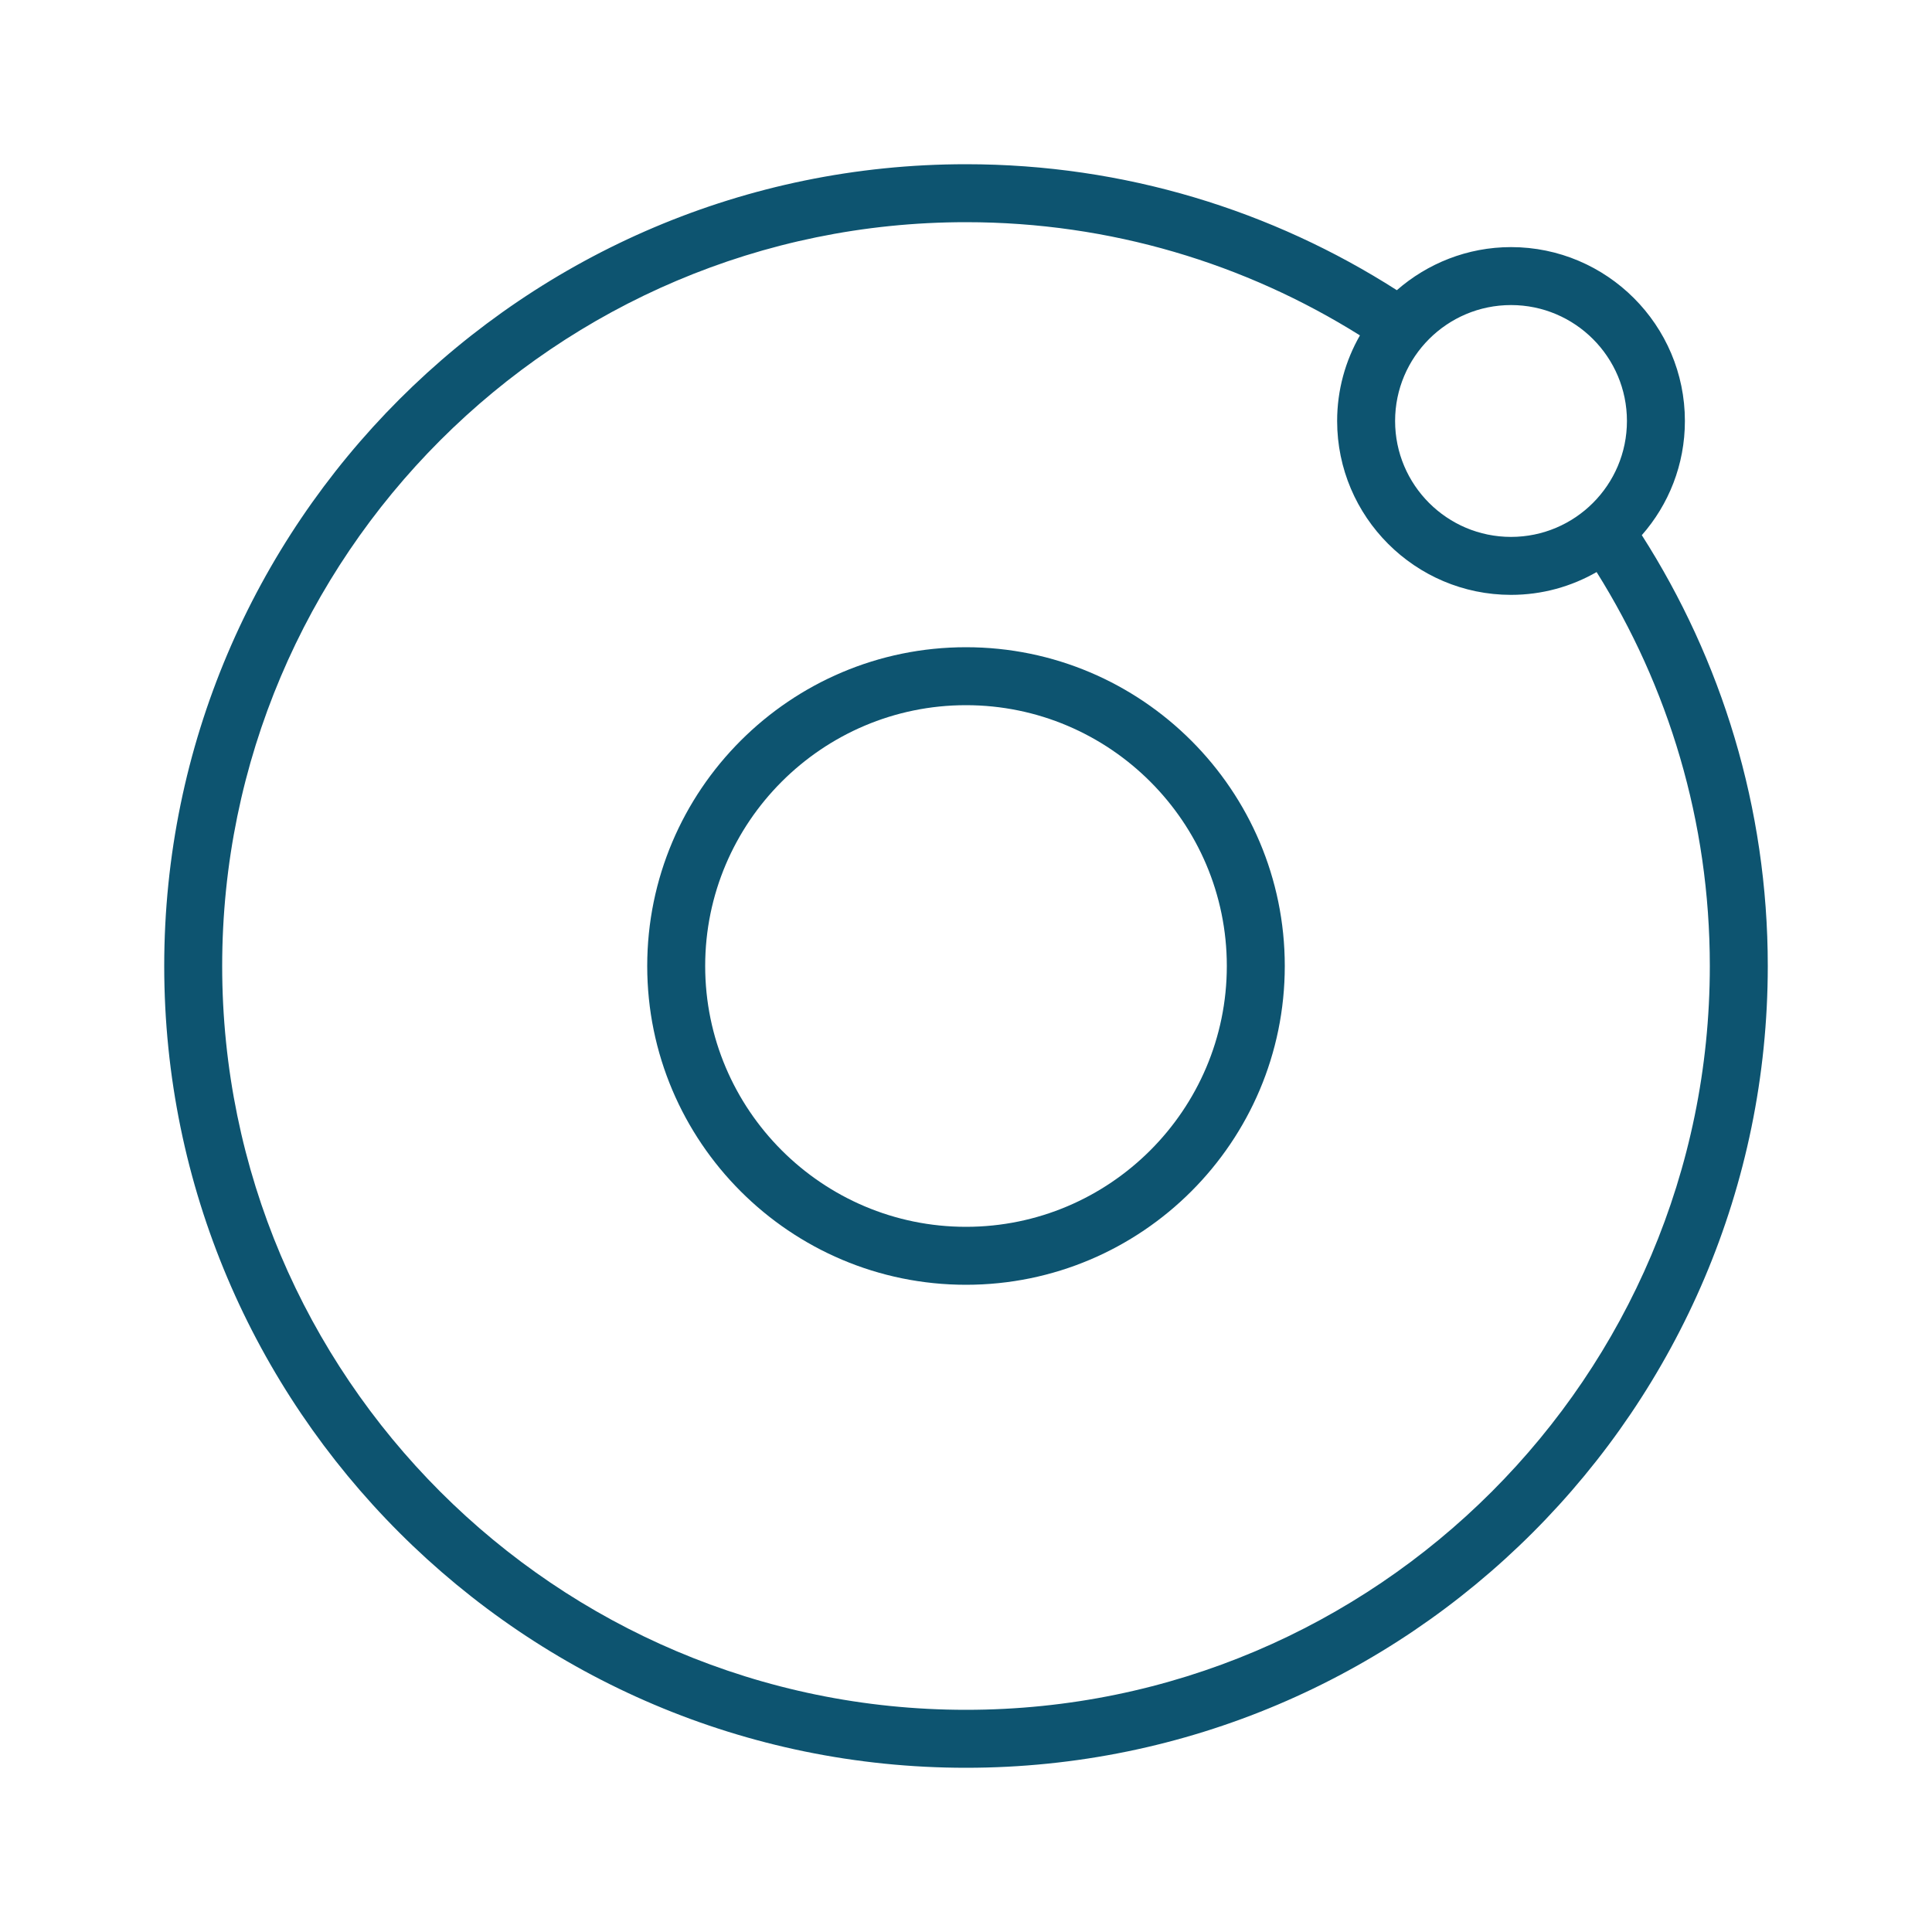
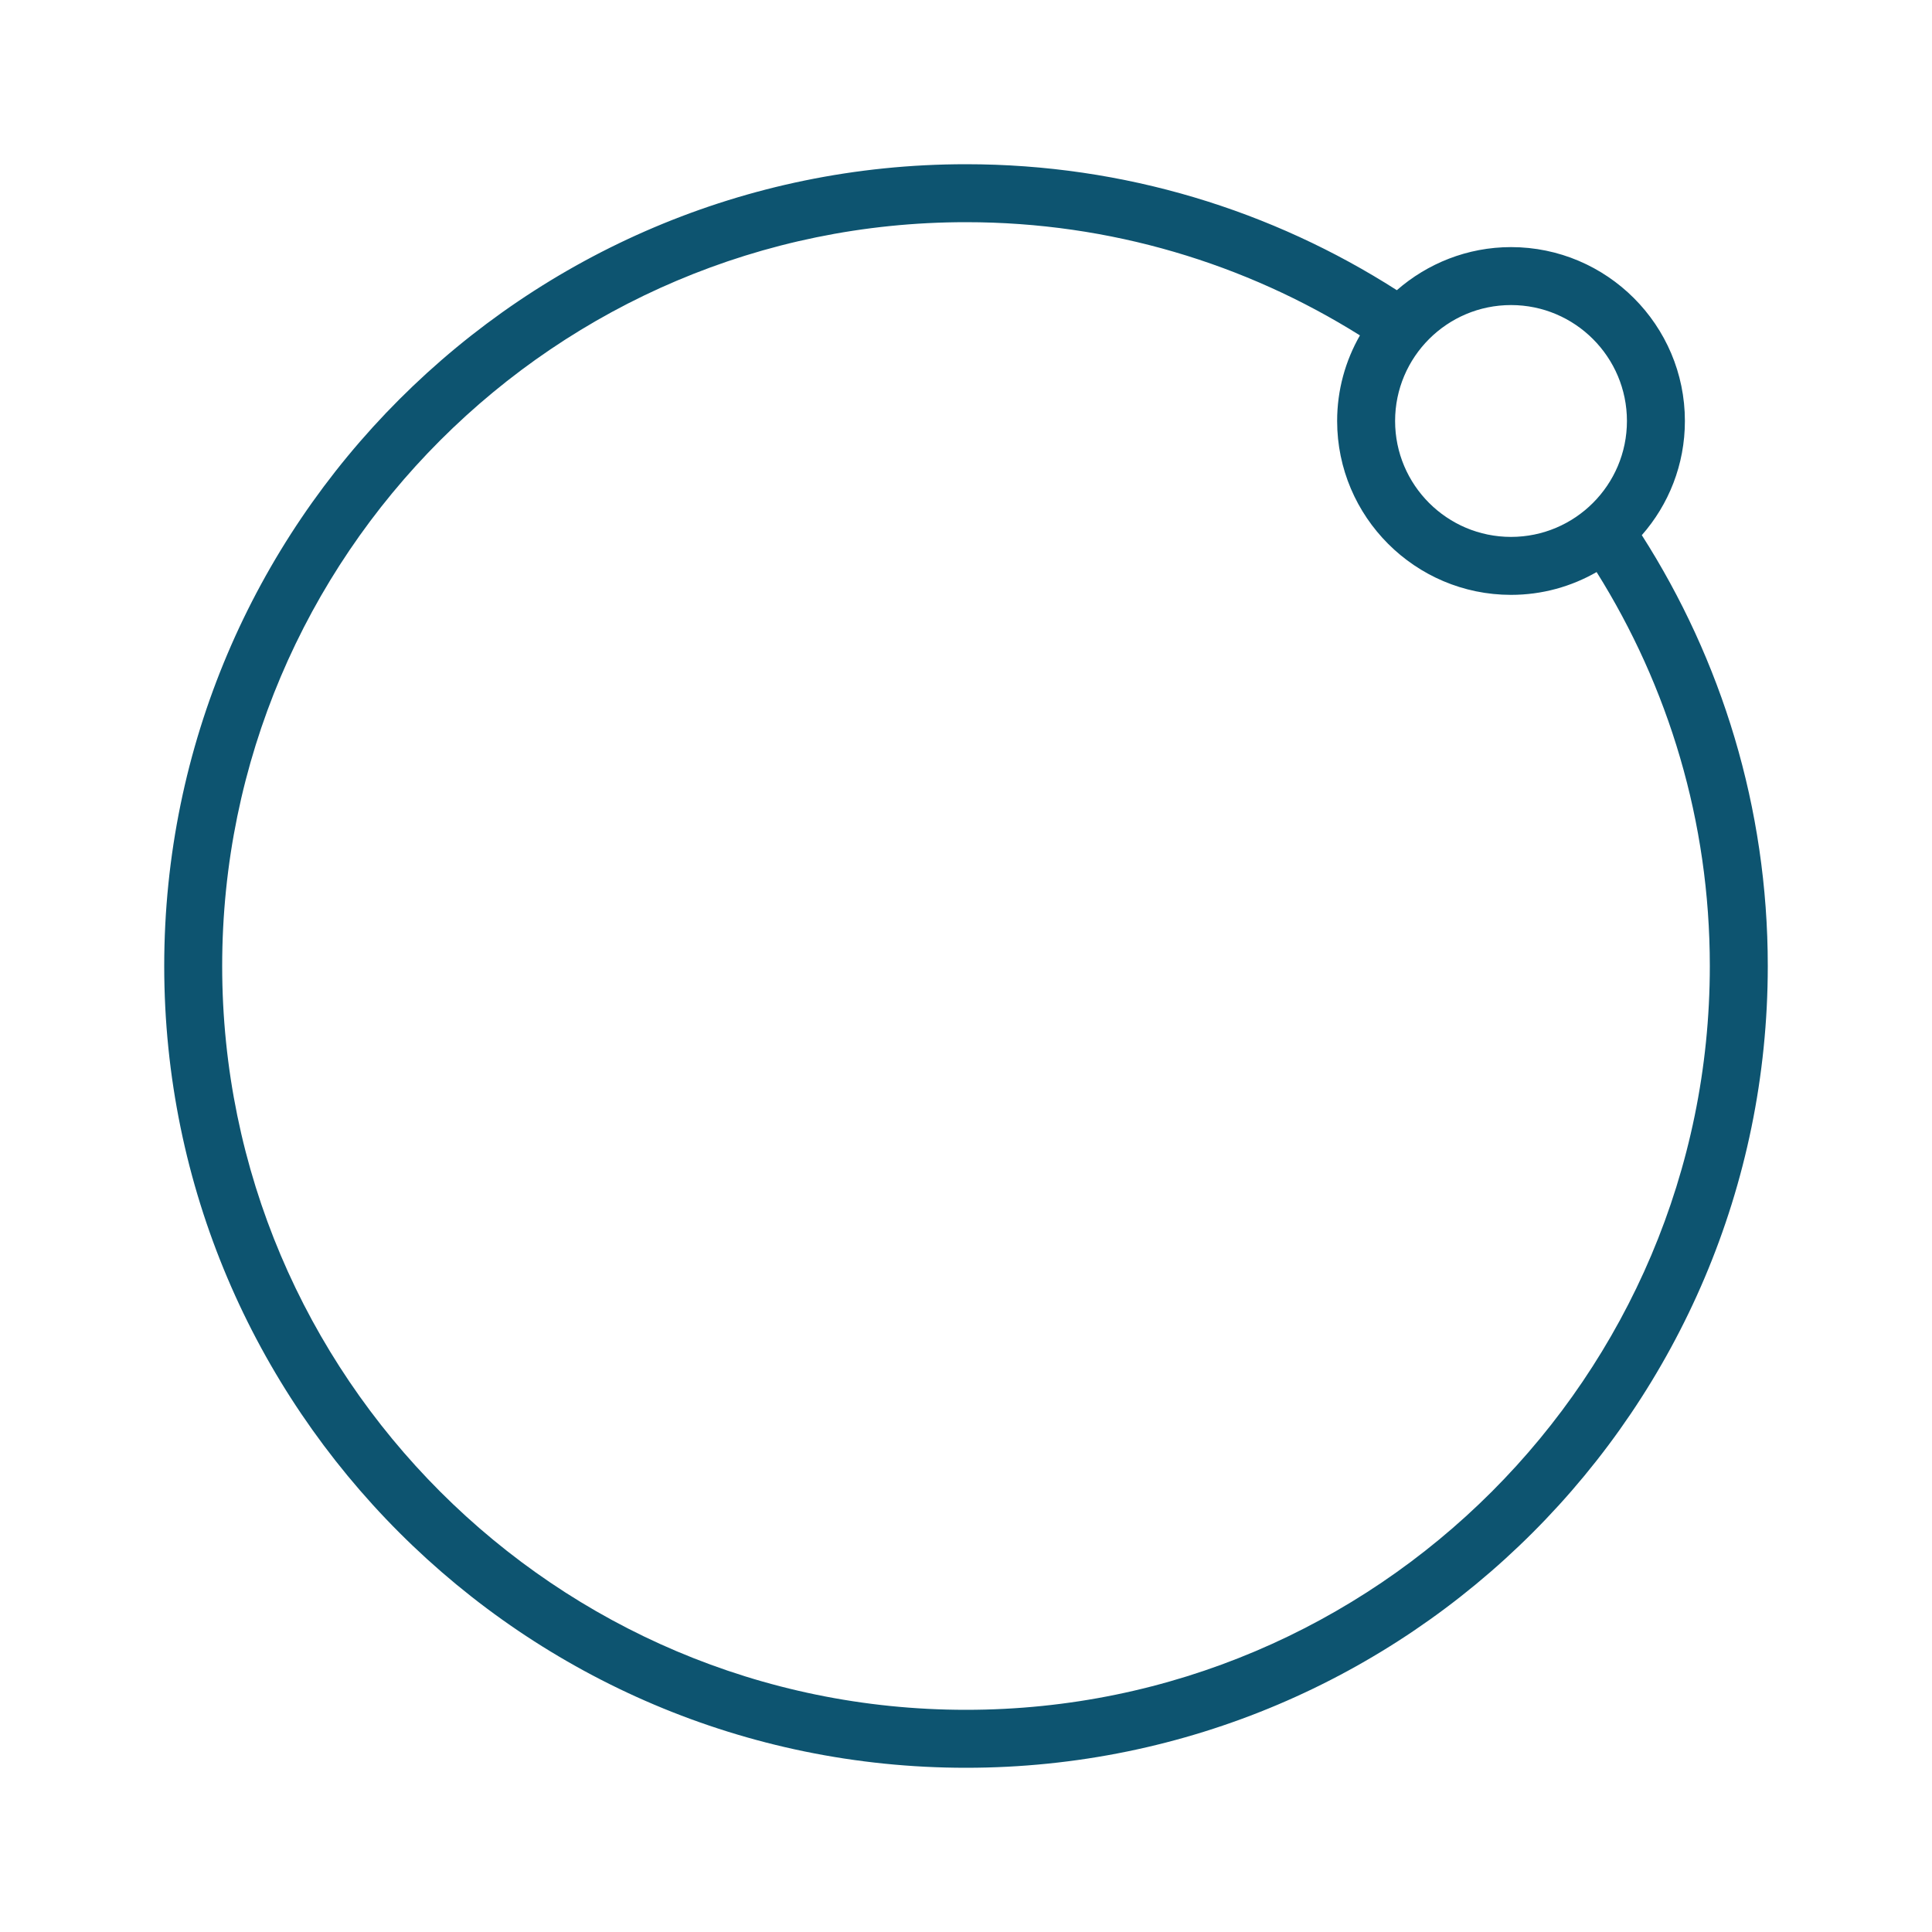
<svg xmlns="http://www.w3.org/2000/svg" id="Blau" viewBox="0 0 100 100">
  <defs>
    <style>.cls-1{fill:#0d5470;stroke-width:0px;}</style>
  </defs>
-   <path class="cls-1" d="m50,33.5c-9.1,0-16.5,7.4-16.5,16.5s7.4,16.5,16.5,16.5,16.5-7.4,16.5-16.5-7.4-16.5-16.5-16.5Zm0,30c-7.44,0-13.5-6.06-13.5-13.5s6.06-13.5,13.5-13.5,13.5,6.06,13.5,13.5-6.06,13.5-13.5,13.5Z" />
  <path class="cls-1" d="m84.98,27.7c1.39-1.58,2.23-3.65,2.23-5.91,0-4.96-4.04-9-9-9-2.26,0-4.33.85-5.91,2.23-6.44-4.12-14.09-6.52-22.3-6.52-22.88,0-41.5,18.62-41.5,41.5s18.62,41.5,41.5,41.5,41.5-18.62,41.5-41.5c0-8.2-2.4-15.85-6.52-22.3Zm-6.77-11.91c3.31,0,6,2.69,6,6s-2.69,6-6,6-6-2.69-6-6,2.69-6,6-6Zm-28.21,72.71c-21.23,0-38.5-17.27-38.5-38.5S28.77,11.5,50,11.5c7.48,0,14.47,2.15,20.39,5.86-.75,1.31-1.18,2.82-1.18,4.43,0,4.96,4.04,9,9,9,1.61,0,3.12-.43,4.43-1.18,3.71,5.92,5.86,12.9,5.86,20.39,0,21.23-17.27,38.5-38.5,38.5Z" />
</svg>